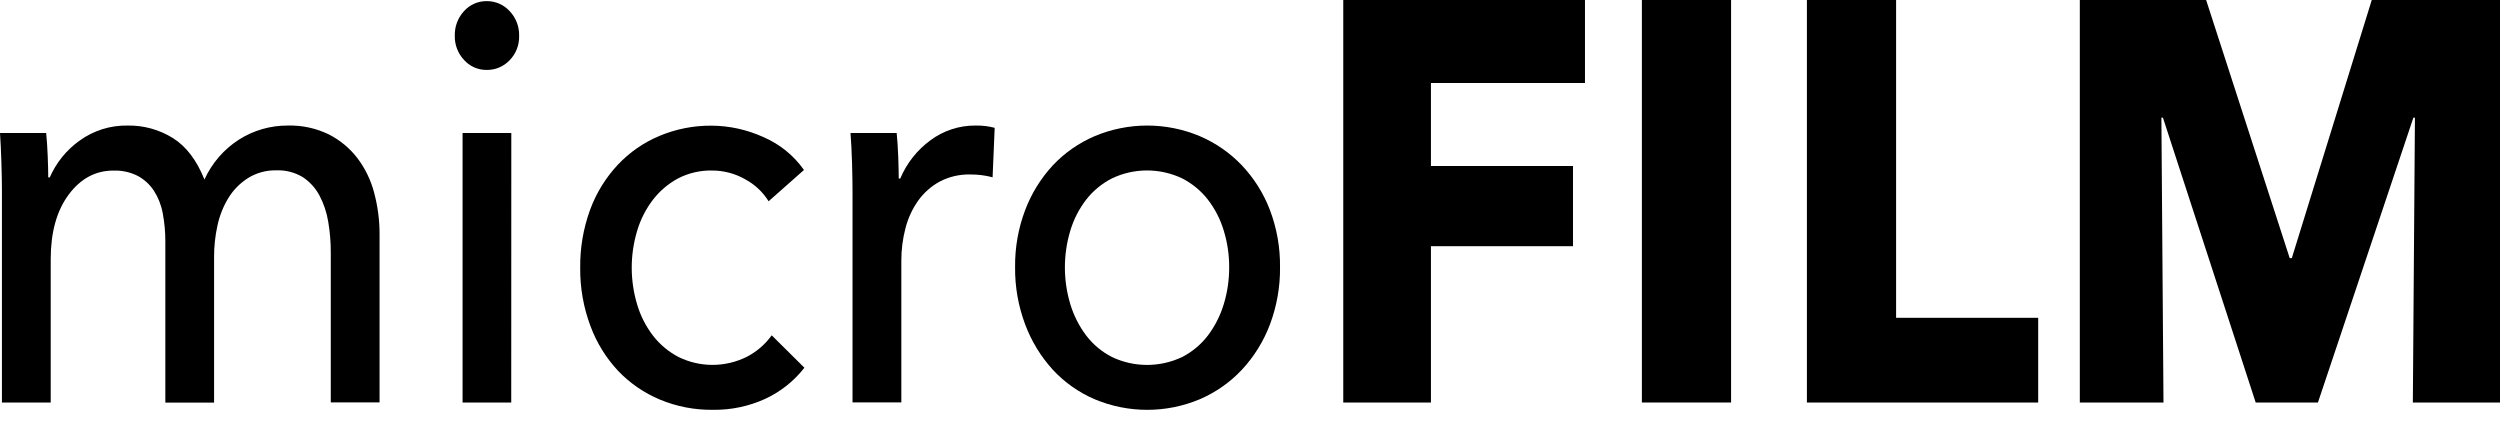
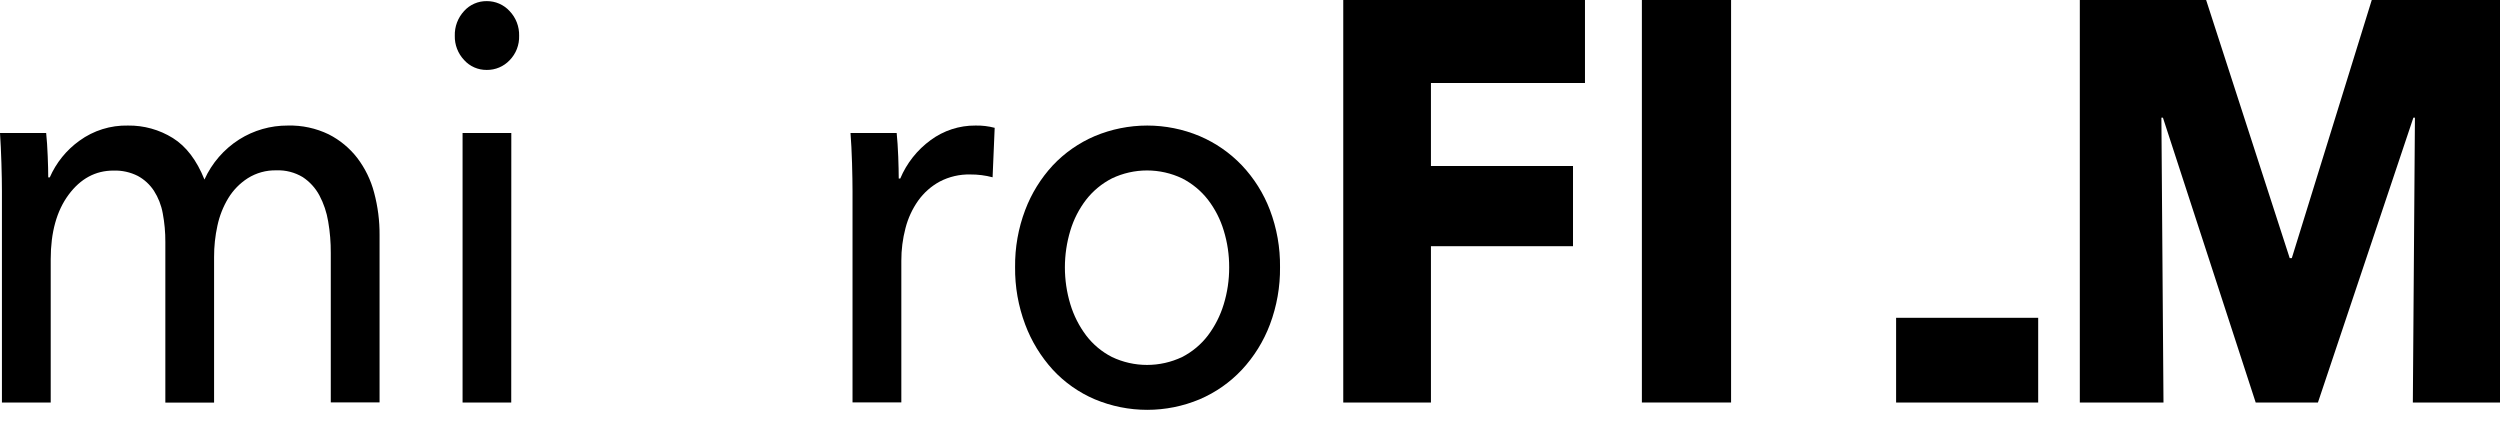
<svg xmlns="http://www.w3.org/2000/svg" width="109" height="19" viewBox="0 0 109 19" fill="none">
  <path d="M3.466 6.134C4.079 5.689 4.822 5.457 5.581 5.474C6.272 5.465 6.951 5.654 7.537 6.019C8.118 6.382 8.577 6.986 8.914 7.828C9.238 7.111 9.764 6.504 10.428 6.081C11.062 5.681 11.797 5.47 12.547 5.474C13.164 5.457 13.777 5.589 14.333 5.858C14.819 6.105 15.244 6.456 15.577 6.887C15.919 7.338 16.169 7.852 16.312 8.399C16.474 9.005 16.554 9.63 16.549 10.258V17.546H14.422V11.03C14.425 10.57 14.387 10.111 14.309 9.658C14.244 9.259 14.115 8.874 13.925 8.517C13.753 8.197 13.505 7.924 13.201 7.723C12.854 7.514 12.453 7.411 12.048 7.427C11.608 7.417 11.175 7.536 10.803 7.77C10.458 7.991 10.168 8.288 9.955 8.637C9.73 9.008 9.57 9.414 9.48 9.838C9.381 10.288 9.332 10.748 9.334 11.21V17.554H7.209V10.56C7.212 10.136 7.174 9.713 7.095 9.296C7.032 8.948 6.902 8.615 6.711 8.317C6.534 8.048 6.294 7.826 6.011 7.672C5.682 7.505 5.316 7.425 4.947 7.437C4.163 7.437 3.511 7.788 2.991 8.49C2.471 9.192 2.211 10.13 2.211 11.304V17.551H0.084V8.329C0.084 8.016 0.077 7.611 0.062 7.115C0.047 6.619 0.026 6.18 0 5.799H2.013C2.043 6.097 2.066 6.432 2.08 6.804C2.095 7.177 2.103 7.487 2.103 7.734H2.17C2.45 7.094 2.897 6.541 3.466 6.134Z" fill="black" />
  <path d="M22.634 1.56C22.64 1.757 22.607 1.952 22.536 2.136C22.465 2.319 22.357 2.486 22.219 2.627C22.091 2.762 21.936 2.87 21.765 2.942C21.593 3.015 21.408 3.051 21.221 3.049C21.035 3.051 20.85 3.014 20.68 2.939C20.509 2.864 20.357 2.754 20.233 2.615C19.965 2.33 19.82 1.952 19.829 1.562C19.817 1.164 19.962 0.776 20.233 0.483C20.357 0.344 20.509 0.234 20.68 0.159C20.85 0.084 21.035 0.047 21.221 0.049C21.409 0.048 21.595 0.085 21.767 0.16C21.939 0.235 22.093 0.345 22.219 0.483C22.356 0.627 22.463 0.796 22.534 0.98C22.605 1.165 22.639 1.362 22.634 1.56ZM22.29 17.549H20.168V5.799H22.293L22.29 17.549Z" fill="black" />
-   <path d="M33.511 8.775C33.262 8.373 32.911 8.043 32.494 7.819C32.054 7.567 31.555 7.434 31.047 7.435C30.532 7.424 30.022 7.542 29.565 7.778C29.138 8.008 28.765 8.324 28.469 8.708C28.159 9.113 27.926 9.571 27.781 10.059C27.464 11.11 27.464 12.23 27.781 13.281C27.926 13.769 28.159 14.227 28.469 14.632C28.767 15.018 29.145 15.335 29.577 15.562C30.039 15.79 30.548 15.909 31.064 15.909C31.58 15.909 32.089 15.79 32.551 15.562C32.986 15.339 33.361 15.016 33.647 14.62L35.072 16.033C34.621 16.611 34.04 17.074 33.375 17.385C32.652 17.716 31.863 17.882 31.067 17.868C30.28 17.876 29.499 17.725 28.772 17.422C28.085 17.135 27.465 16.709 26.951 16.171C26.424 15.607 26.015 14.946 25.747 14.224C25.44 13.409 25.288 12.545 25.297 11.674C25.287 10.813 25.433 9.956 25.728 9.147C25.994 8.421 26.404 7.755 26.932 7.188C27.443 6.644 28.064 6.214 28.753 5.925C29.472 5.624 30.246 5.472 31.026 5.479C31.803 5.484 32.57 5.653 33.277 5.974C33.992 6.279 34.607 6.777 35.053 7.411L33.511 8.775Z" fill="black" />
  <path d="M37.149 7.113C37.134 6.617 37.112 6.179 37.082 5.799H39.095C39.125 6.097 39.148 6.44 39.163 6.828C39.177 7.217 39.185 7.535 39.185 7.783H39.252C39.532 7.116 39.99 6.537 40.575 6.11C41.141 5.692 41.828 5.468 42.532 5.474C42.814 5.468 43.096 5.501 43.368 5.573L43.277 7.73C42.96 7.646 42.633 7.604 42.305 7.607C41.841 7.596 41.382 7.702 40.971 7.917C40.599 8.119 40.279 8.403 40.033 8.747C39.777 9.11 39.589 9.517 39.479 9.948C39.357 10.413 39.296 10.892 39.298 11.373V17.546H37.17V8.329C37.17 8.014 37.163 7.609 37.149 7.113Z" fill="black" />
  <path d="M55.809 11.647C55.819 12.501 55.669 13.35 55.368 14.15C55.093 14.88 54.678 15.549 54.146 16.121C53.628 16.673 53.001 17.112 52.303 17.41C51.58 17.713 50.803 17.869 50.019 17.869C49.234 17.869 48.458 17.713 47.734 17.41C47.04 17.114 46.416 16.675 45.903 16.121C45.38 15.546 44.971 14.878 44.699 14.15C44.398 13.35 44.248 12.501 44.258 11.647C44.248 10.796 44.397 9.951 44.699 9.155C44.971 8.436 45.38 7.775 45.903 7.209C46.419 6.662 47.042 6.228 47.734 5.933C48.458 5.63 49.234 5.474 50.019 5.474C50.803 5.474 51.58 5.63 52.303 5.933C52.998 6.229 53.625 6.663 54.146 7.209C54.678 7.772 55.093 8.433 55.368 9.155C55.67 9.951 55.819 10.796 55.809 11.647ZM53.592 11.659C53.595 11.114 53.515 10.573 53.355 10.052C53.209 9.566 52.976 9.11 52.666 8.706C52.364 8.319 51.981 8.002 51.543 7.778C51.065 7.55 50.541 7.432 50.011 7.432C49.481 7.432 48.958 7.55 48.48 7.778C48.042 8.002 47.658 8.319 47.356 8.706C47.046 9.109 46.813 9.566 46.667 10.052C46.35 11.1 46.35 12.218 46.667 13.266C46.815 13.756 47.048 14.216 47.356 14.626C47.655 15.018 48.039 15.34 48.48 15.565C48.958 15.793 49.481 15.911 50.011 15.911C50.541 15.911 51.065 15.793 51.543 15.565C51.983 15.34 52.367 15.018 52.666 14.626C52.974 14.216 53.207 13.756 53.355 13.266C53.514 12.746 53.594 12.206 53.592 11.662V11.659Z" fill="black" />
  <path d="M62.389 3.618V7.238H68.583V10.733H62.389V17.549H58.566V0H69.105V3.62L62.389 3.618Z" fill="black" />
  <path d="M71.586 17.549V0H75.475V17.549H71.586Z" fill="black" />
-   <path d="M78.781 17.549V0H82.67V13.857H88.865V17.551L78.781 17.549Z" fill="black" />
+   <path d="M78.781 17.549H82.67V13.857H88.865V17.551L78.781 17.549Z" fill="black" />
  <path d="M105.2 17.549L105.291 5.131H105.223L101.062 17.549H98.348L94.304 5.131H94.237L94.328 17.549H90.68V0H96.187L99.831 11.254H99.923L103.409 0H109.001V17.549H105.2Z" fill="black" />
</svg>